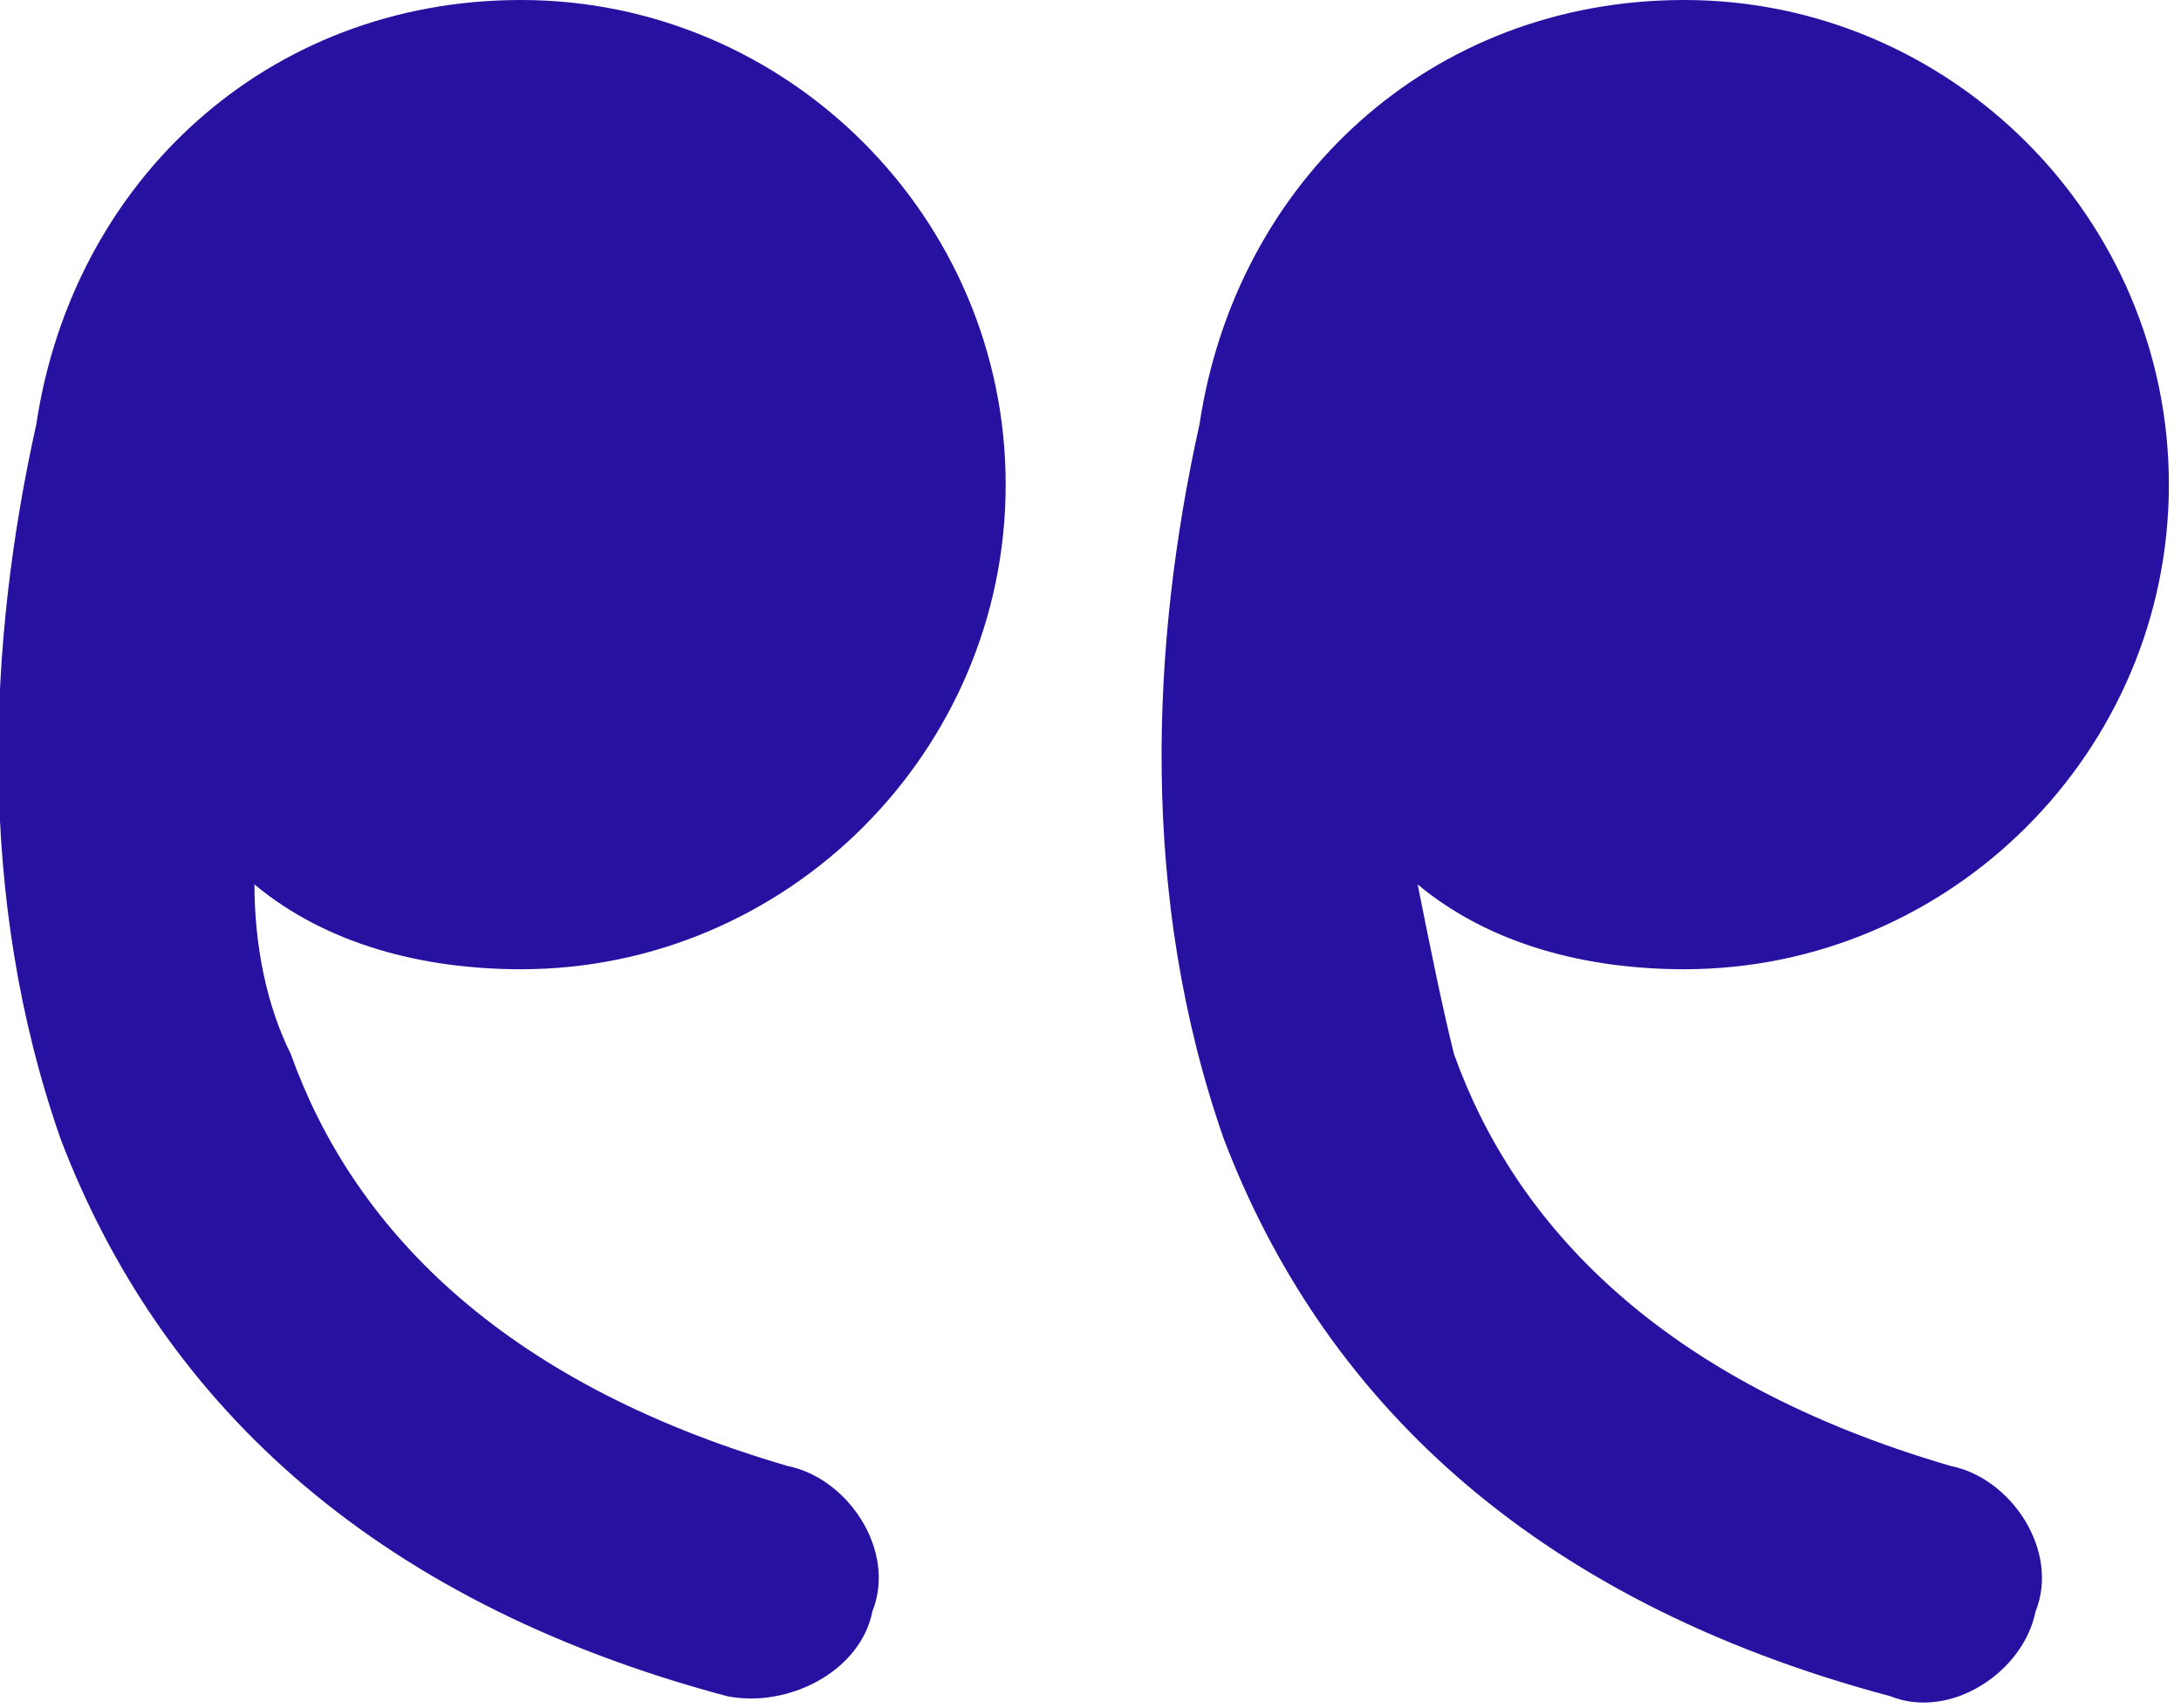
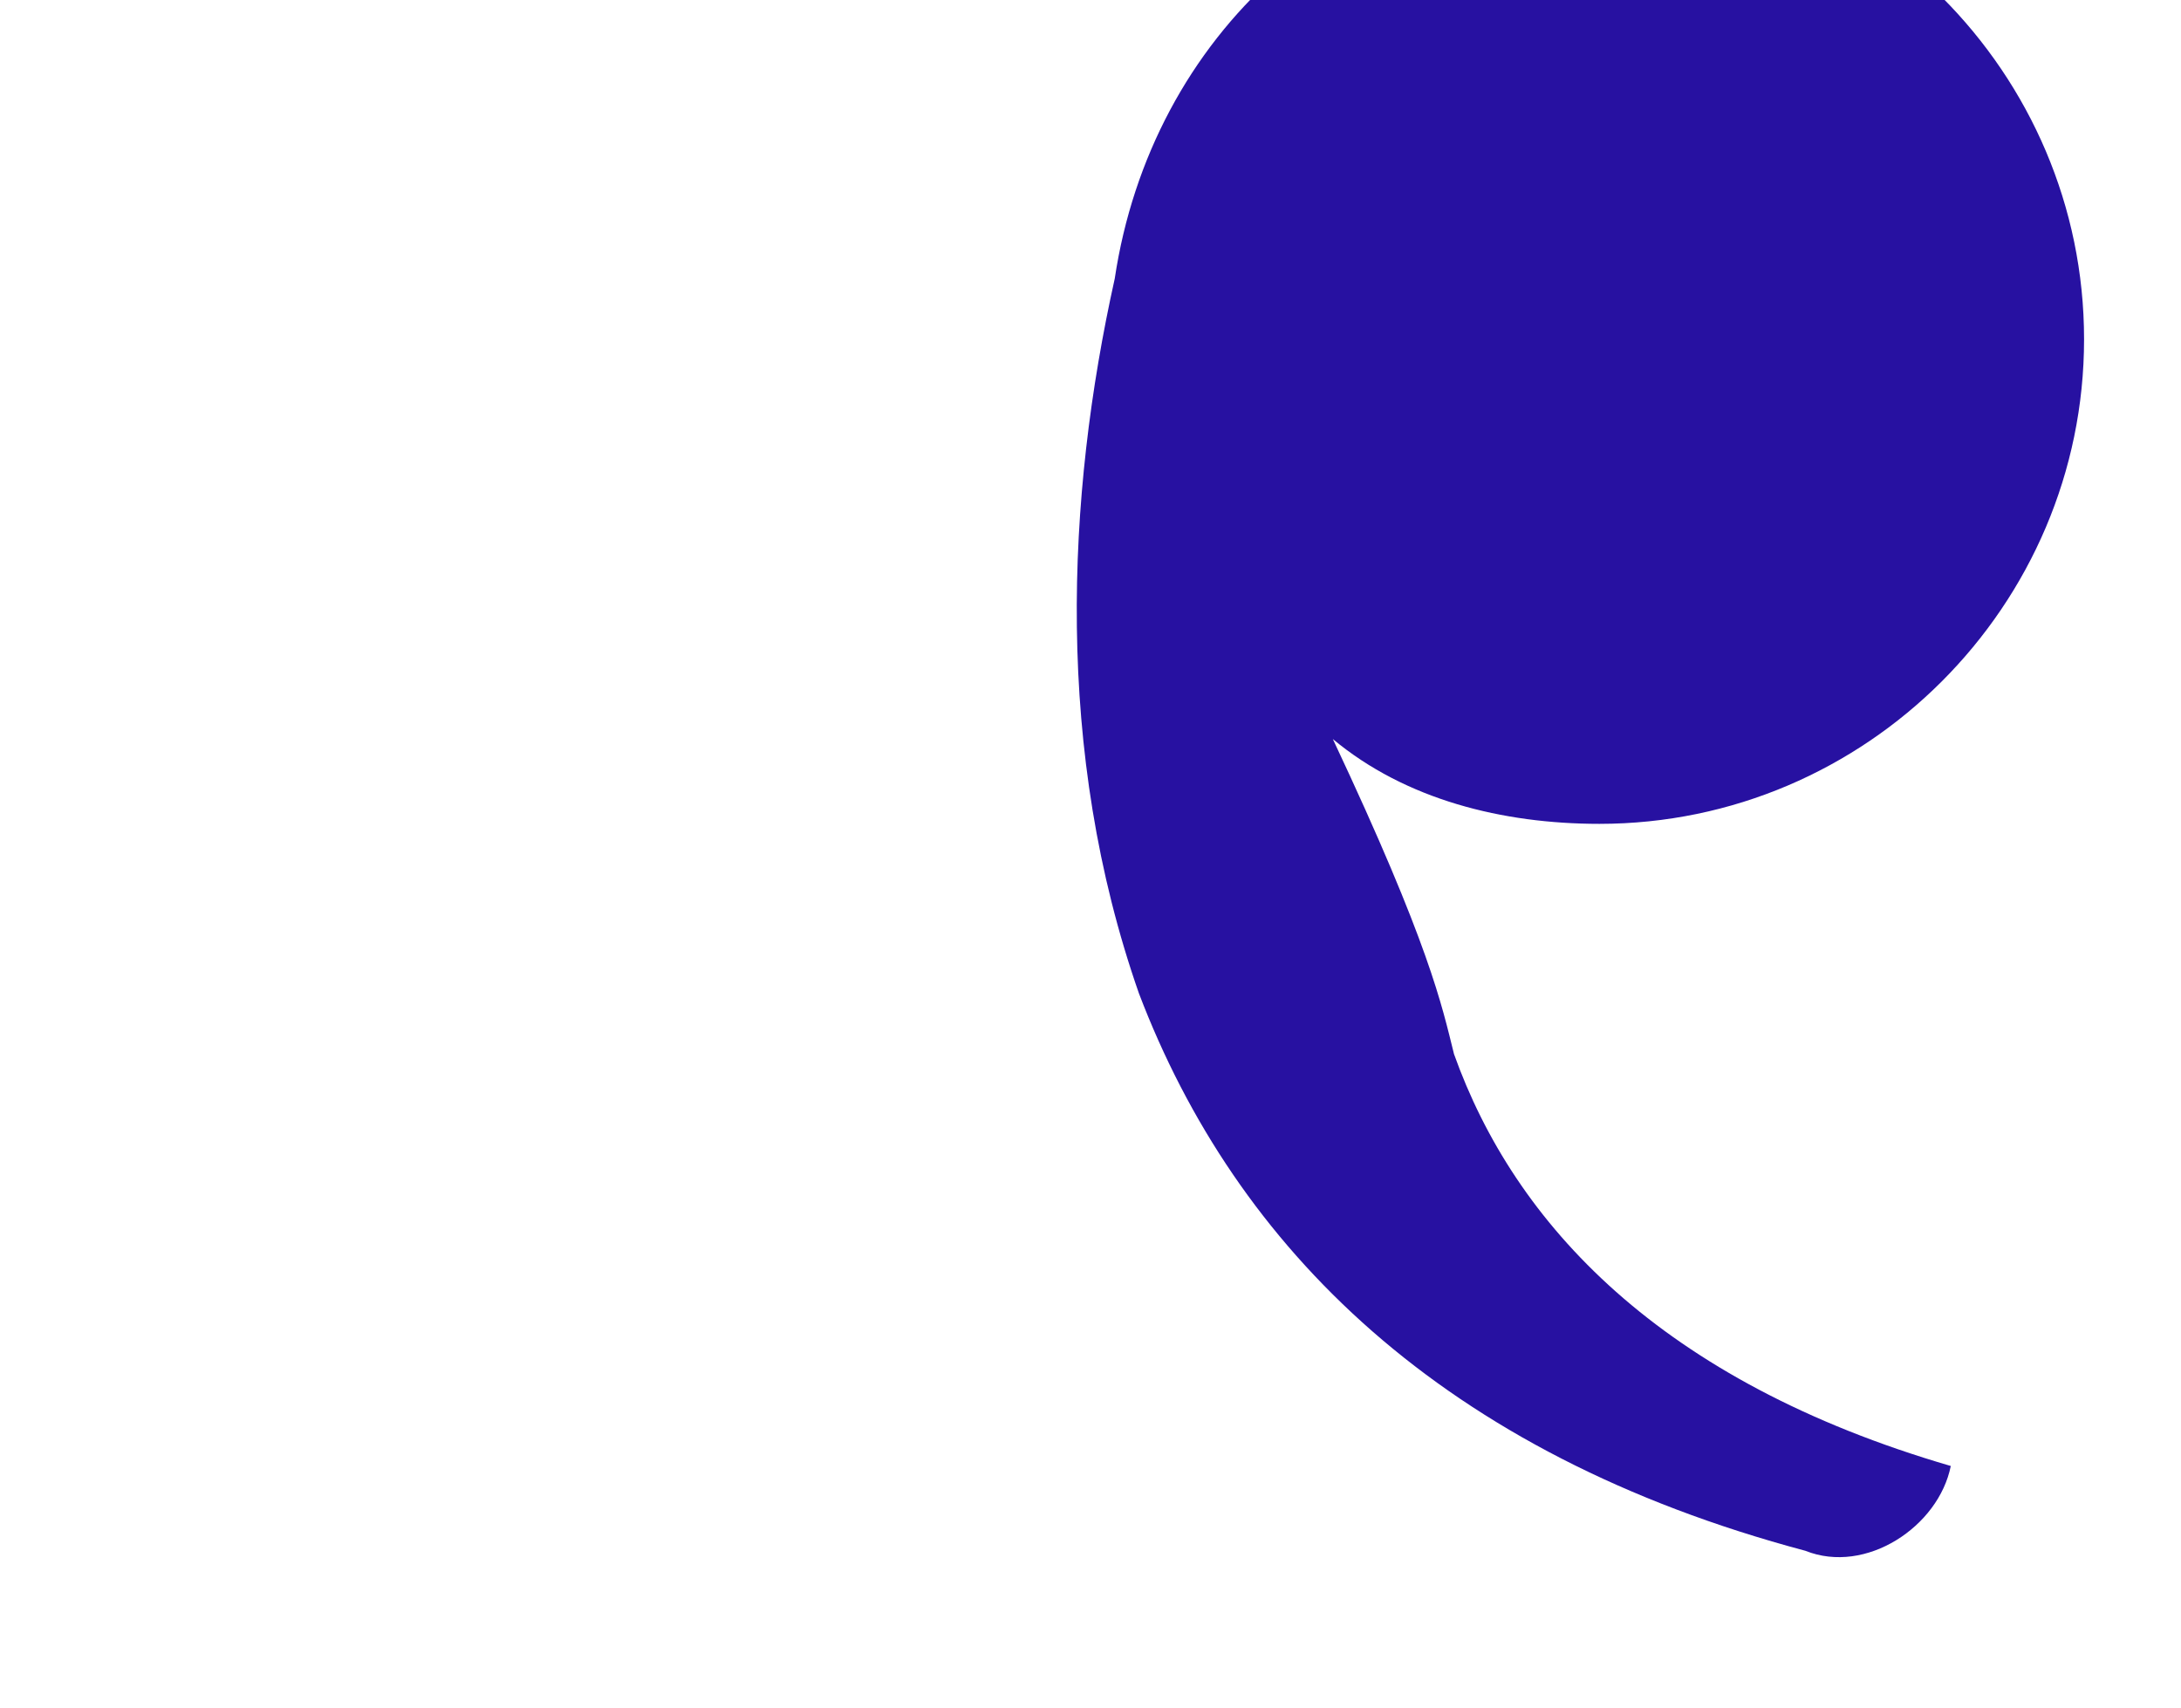
<svg xmlns="http://www.w3.org/2000/svg" version="1.1" id="Layer_1" x="0px" y="0px" viewBox="0 0 18 14.1" style="enable-background:new 0 0 18 14.1;" xml:space="preserve">
  <style type="text/css">
	.st0{fill:#2711A1;}
</style>
-   <path class="st0" d="M12,8.7c0.5,1.4,1.7,2.7,4.1,3.4c0.5,0.1,0.9,0.7,0.7,1.2c-0.1,0.5-0.7,0.9-1.2,0.7c-3-0.8-4.7-2.5-5.5-4.6  c-0.7-2-0.6-4.1-0.2-5.9c0.3-2,1.9-3.5,4-3.5c2.2,0,4,1.8,4,4c0,2.2-1.8,4-4,4c-0.8,0-1.6-0.2-2.2-0.7C11.8,7.8,11.9,8.3,12,8.7z" />
-   <path class="st0" d="M2.4,8.7c0.5,1.4,1.7,2.7,4.1,3.4c0.5,0.1,0.9,0.7,0.7,1.2C7.1,13.8,6.5,14.1,6,14c-3-0.8-4.7-2.5-5.5-4.6  c-0.7-2-0.6-4.1-0.2-5.9c0.3-2,1.9-3.5,4-3.5c2.2,0,4,1.8,4,4c0,2.2-1.8,4-4,4C3.5,8,2.7,7.8,2.1,7.3C2.1,7.8,2.2,8.3,2.4,8.7z" />
+   <path class="st0" d="M12,8.7c0.5,1.4,1.7,2.7,4.1,3.4c-0.1,0.5-0.7,0.9-1.2,0.7c-3-0.8-4.7-2.5-5.5-4.6  c-0.7-2-0.6-4.1-0.2-5.9c0.3-2,1.9-3.5,4-3.5c2.2,0,4,1.8,4,4c0,2.2-1.8,4-4,4c-0.8,0-1.6-0.2-2.2-0.7C11.8,7.8,11.9,8.3,12,8.7z" />
</svg>